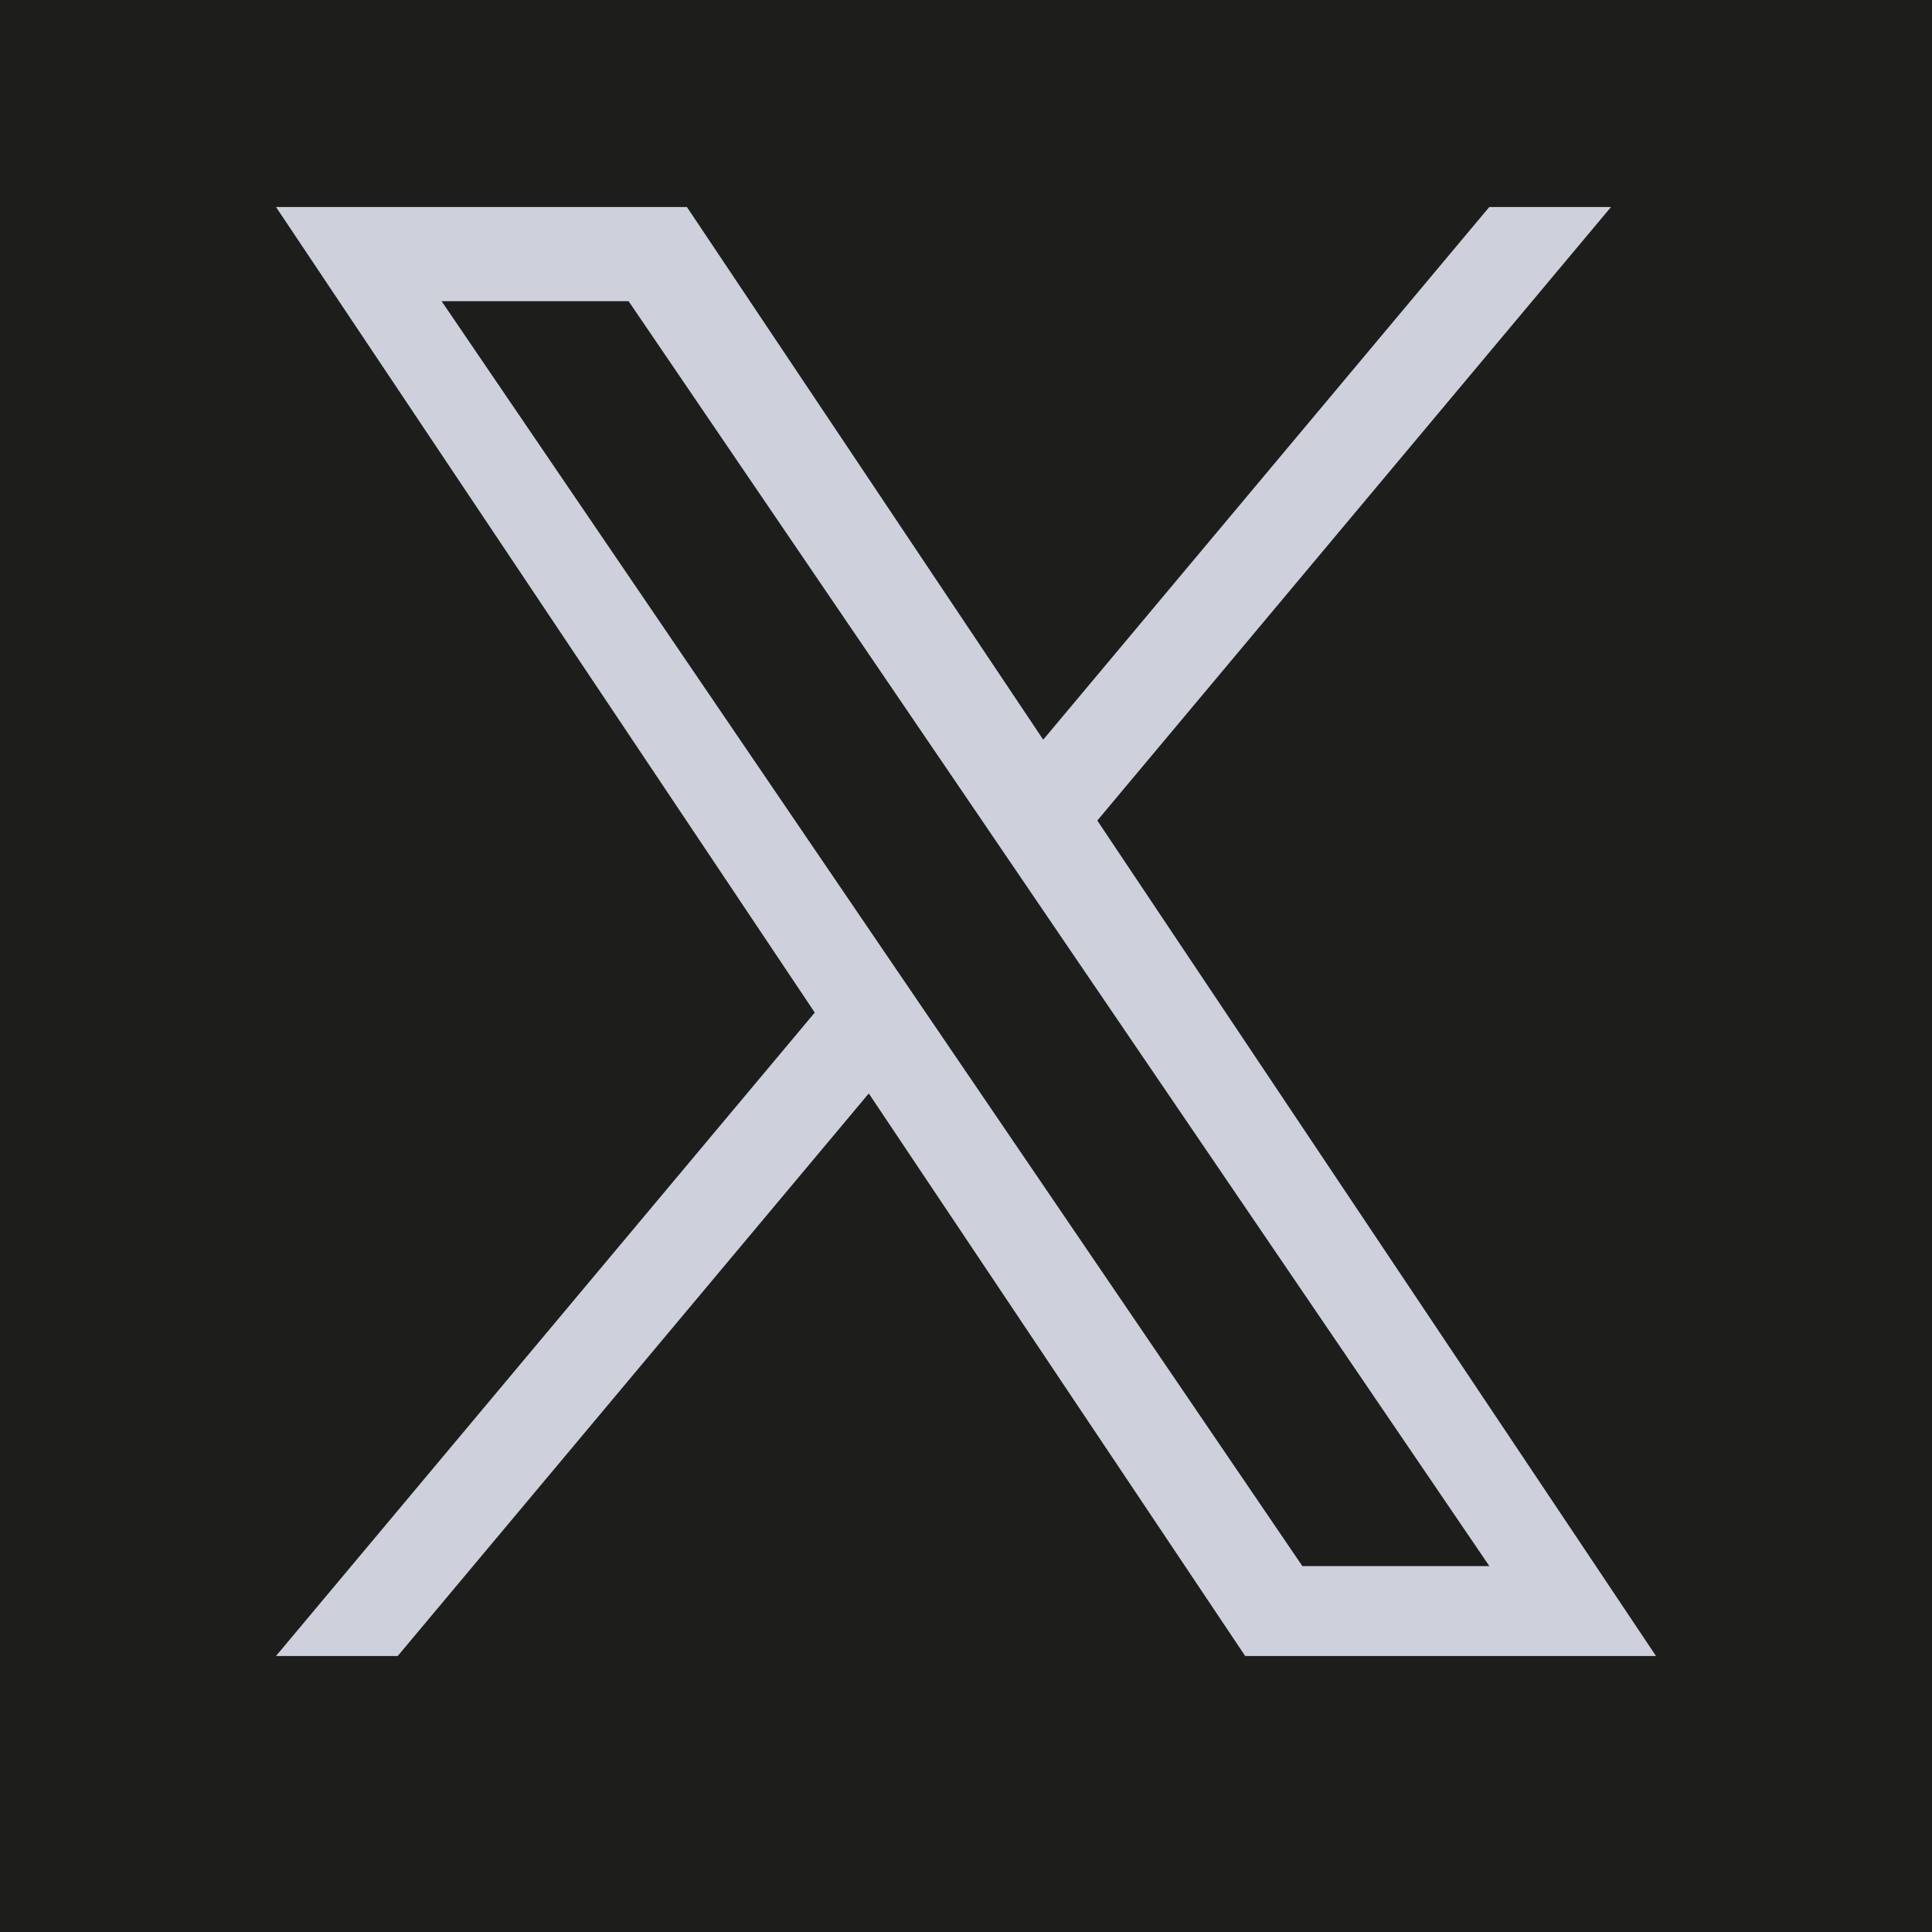
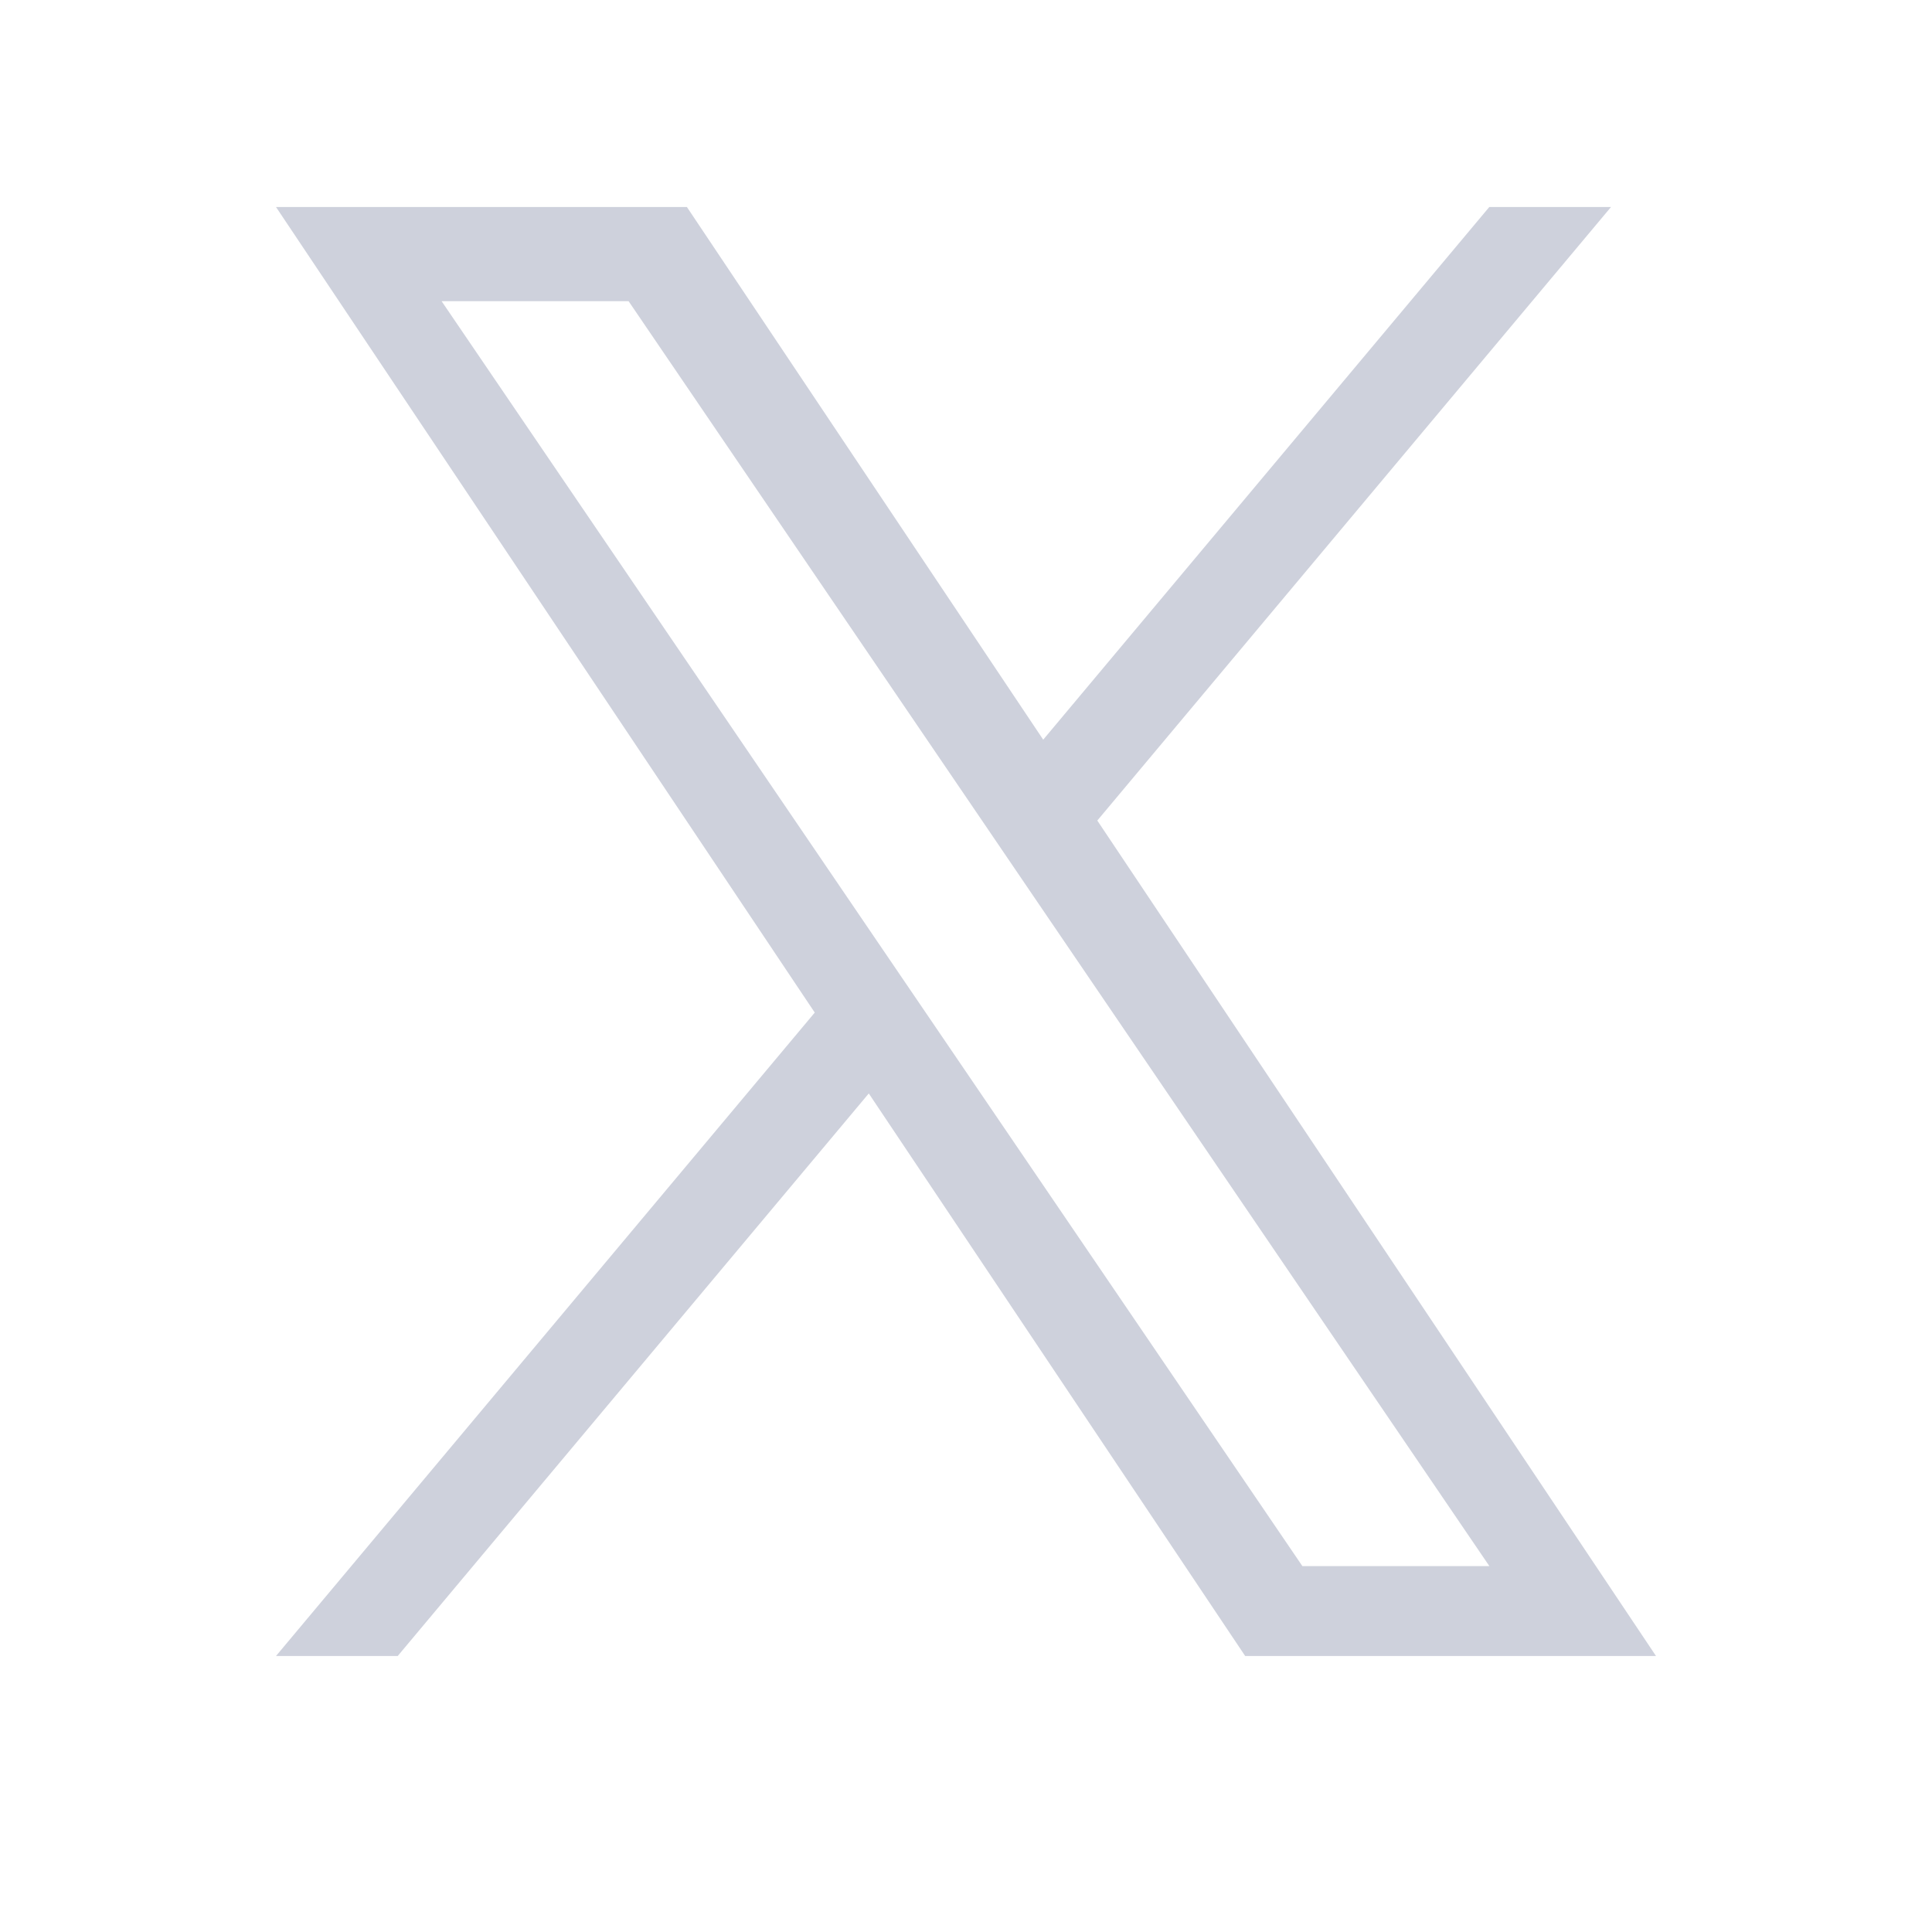
<svg xmlns="http://www.w3.org/2000/svg" width="28" height="28" viewBox="0 0 28 28" fill="none">
-   <path fill="#1D1D1B" d="M0 0h28v28H0z" />
  <path d="M15.903 11.892 23.348 3h-1.764l-6.465 7.72L9.955 3H4l7.808 11.675L4 24h1.764l6.827-8.153L18.046 24H24l-8.097-12.108zm-2.417 2.886-.791-1.162L6.4 4.365h2.71l5.08 7.465.791 1.163 6.604 9.704h-2.71l-5.389-7.919z" fill="#CED1DC" />
</svg>